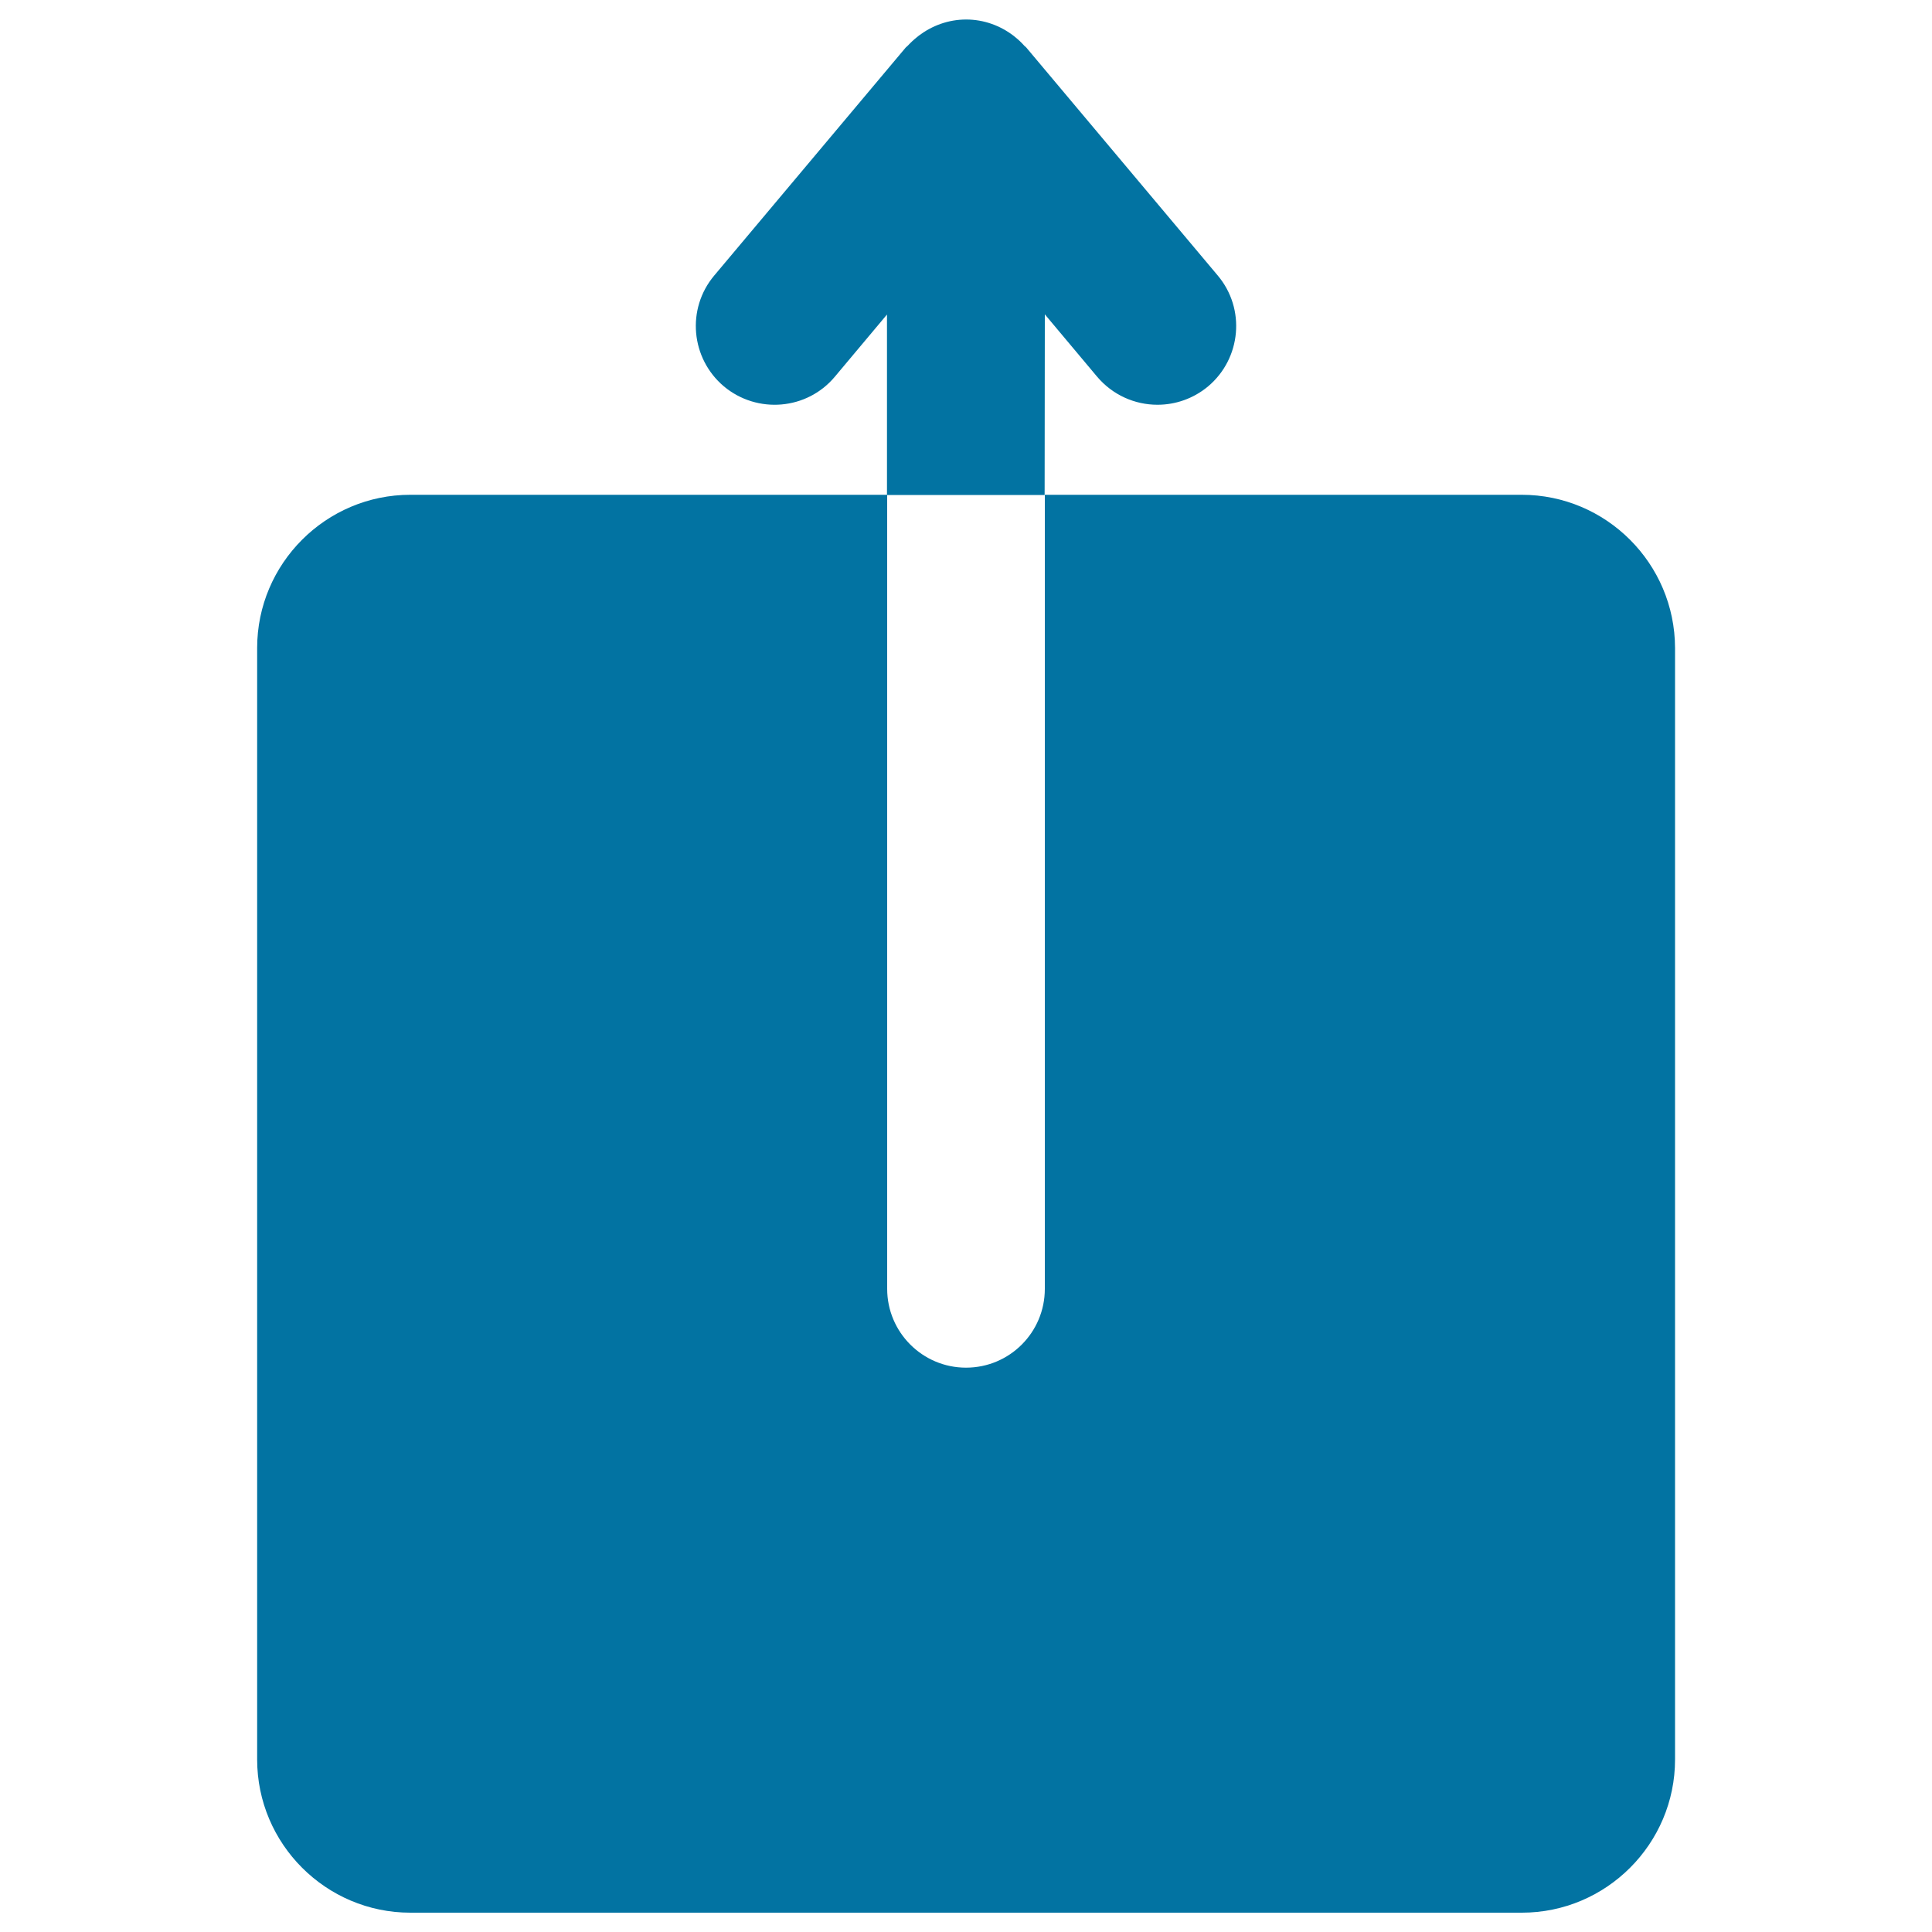
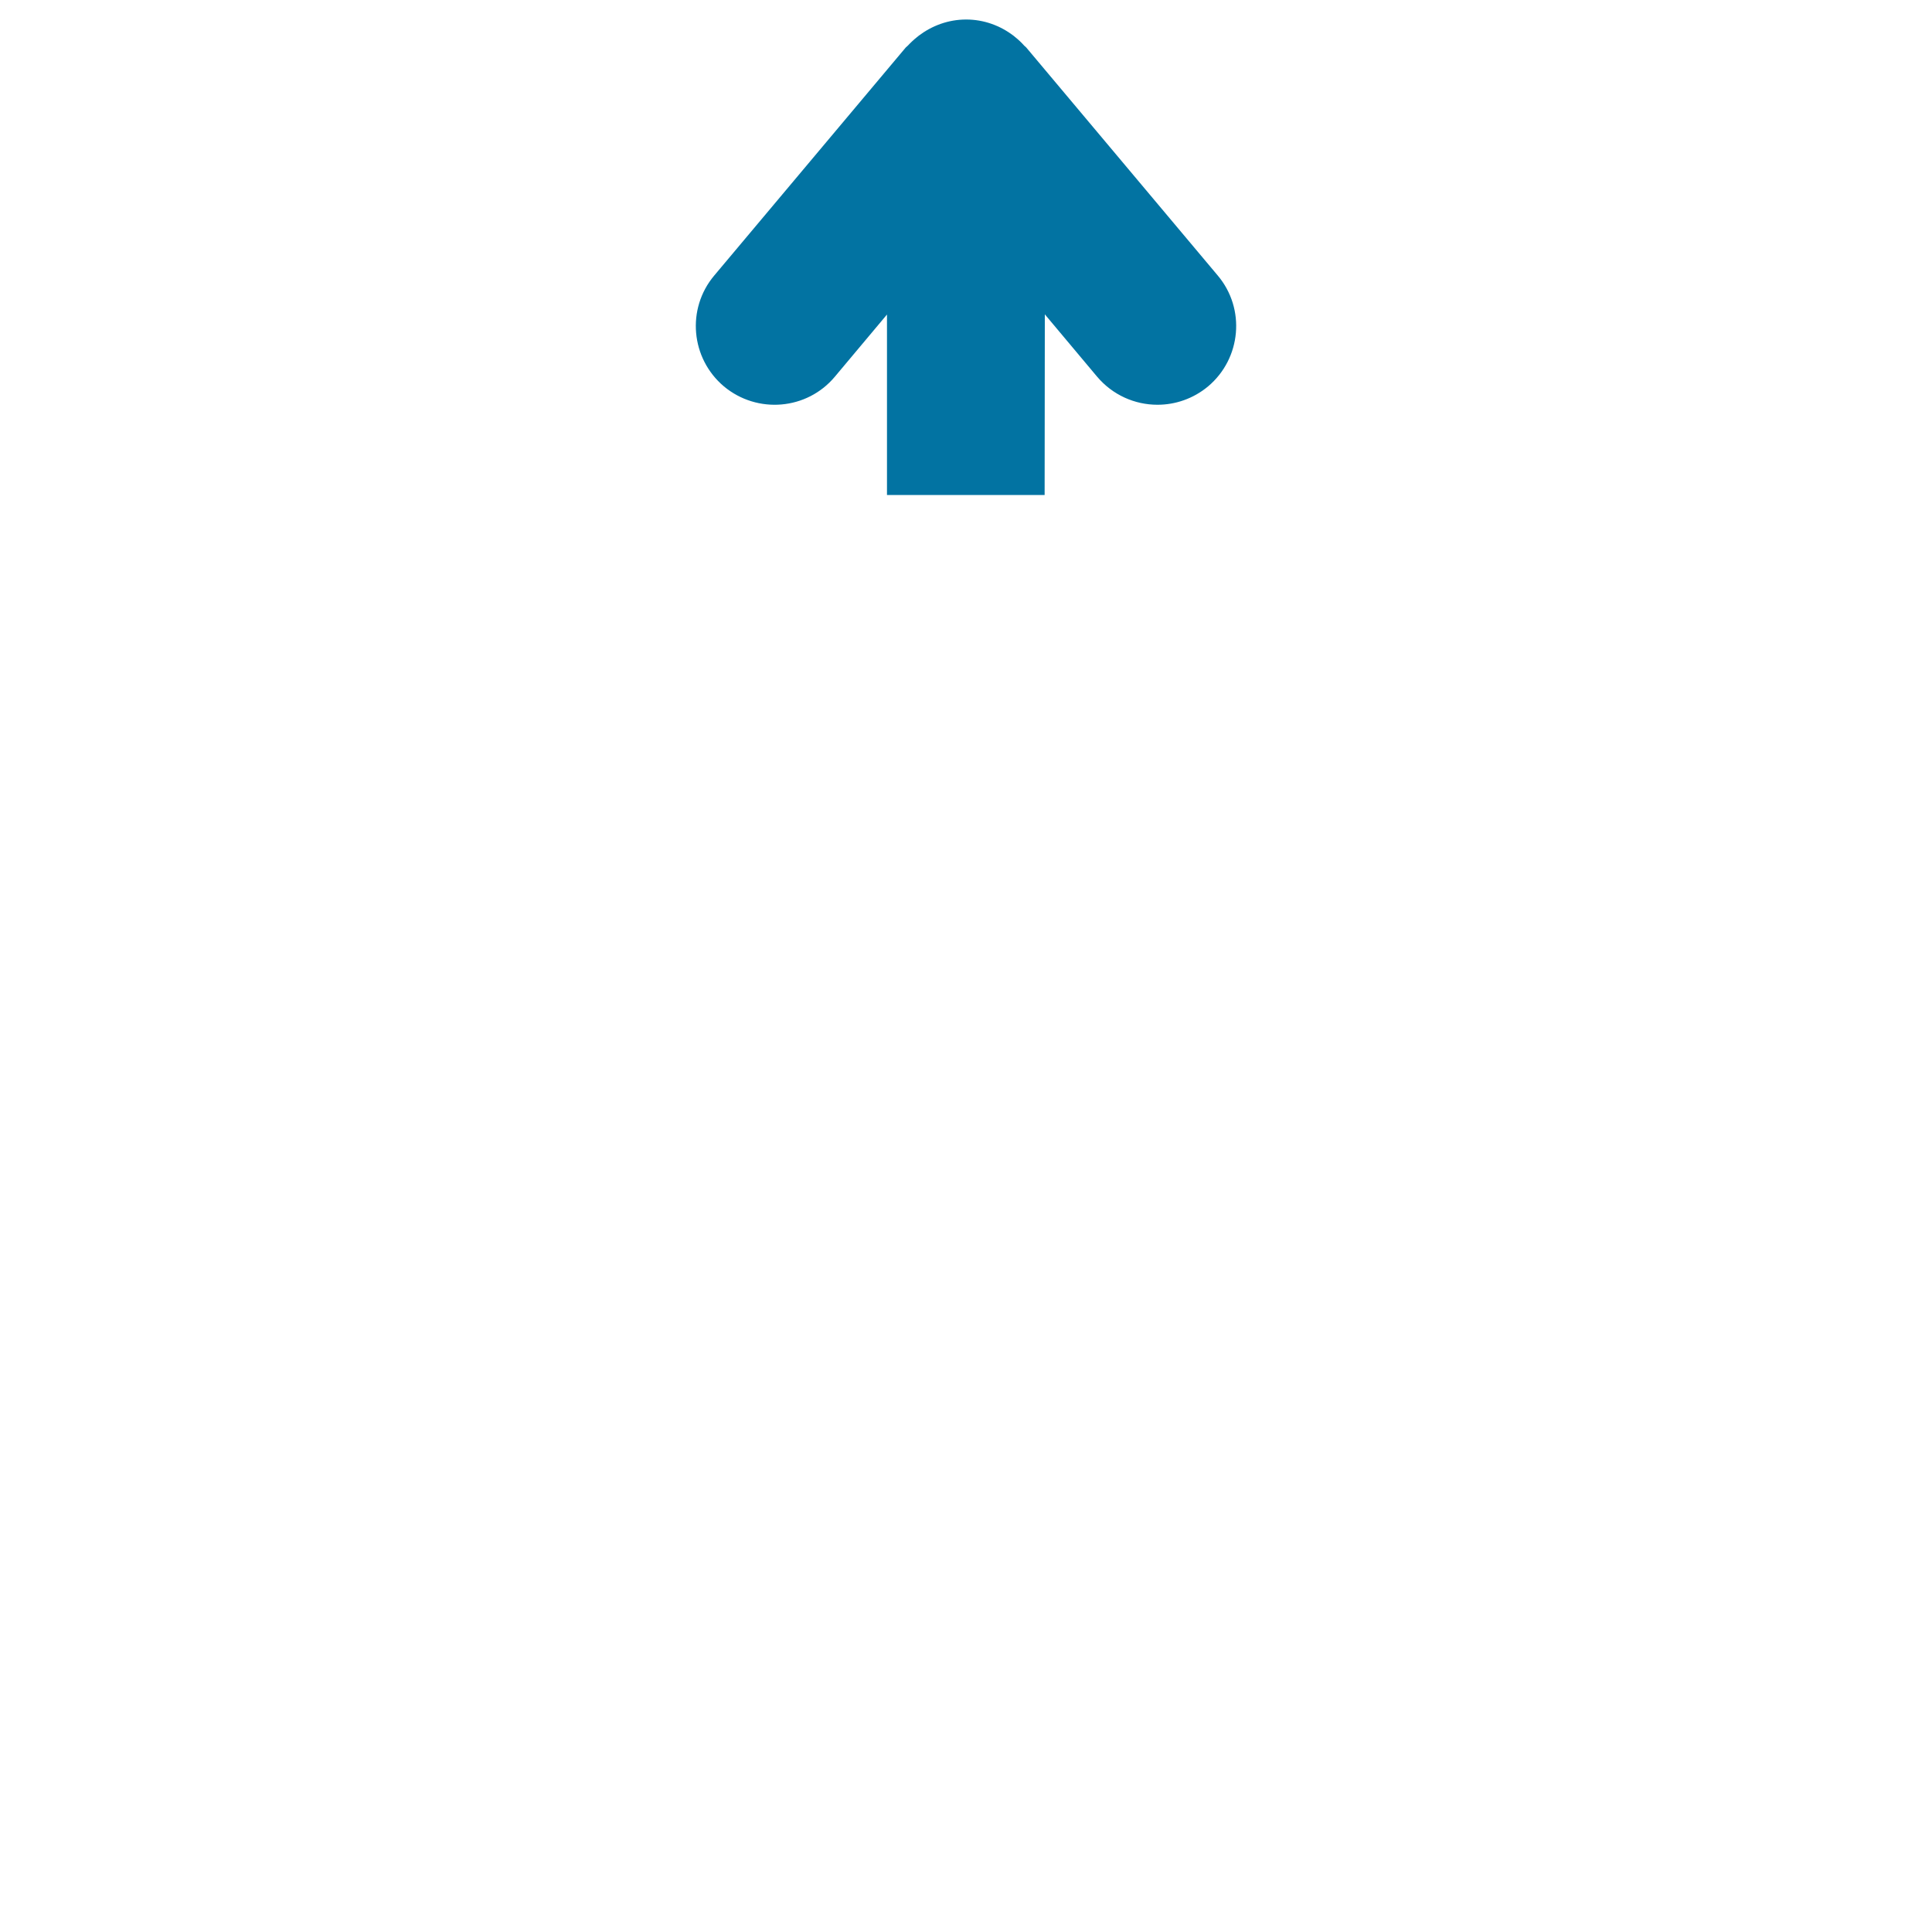
<svg xmlns="http://www.w3.org/2000/svg" viewBox="0 0 1000 1000" style="fill:#0273a2">
  <title>Upload File SVG icon</title>
  <g>
    <g>
      <path d="M540.8,162.7l27,32.2c8.1,9.6,19.6,14.6,31.3,14.6c9.2,0,18.5-3.1,26.2-9.5c17.2-14.5,19.5-40.2,5-57.4l-99.1-118c-0.3-0.4-0.7-0.6-1-0.9c-1.5-1.7-3.2-3.3-5-4.7c-0.2-0.2-0.4-0.4-0.6-0.5c-6.8-5.2-15.3-8.4-24.5-8.4c-9.3,0-17.7,3.2-24.6,8.4c-0.2,0.2-0.4,0.4-0.6,0.5c-1.8,1.4-3.5,3-5.1,4.7c-0.3,0.3-0.7,0.6-1,0.9l-99.1,118c-14.5,17.2-12.2,42.9,5,57.4c17.3,14.4,43,12.2,57.4-5l27-32.2v93.4h81.6L540.8,162.7L540.8,162.7z" />
-       <path d="M787.6,256.1h-1.1H643.1H540.8v411c0,22.5-18.2,40.8-40.8,40.8c-22.5,0-40.8-18.3-40.8-40.8v-411h-99.1H213.5h-1.1c-43.7,0-79.3,35.6-79.3,79.3v575.3c0,43.7,35.6,79.3,79.3,79.3h575.3c43.7,0,79.3-35.6,79.3-79.3V335.4C866.9,291.7,831.4,256.1,787.6,256.1z" />
    </g>
  </g>
</svg>